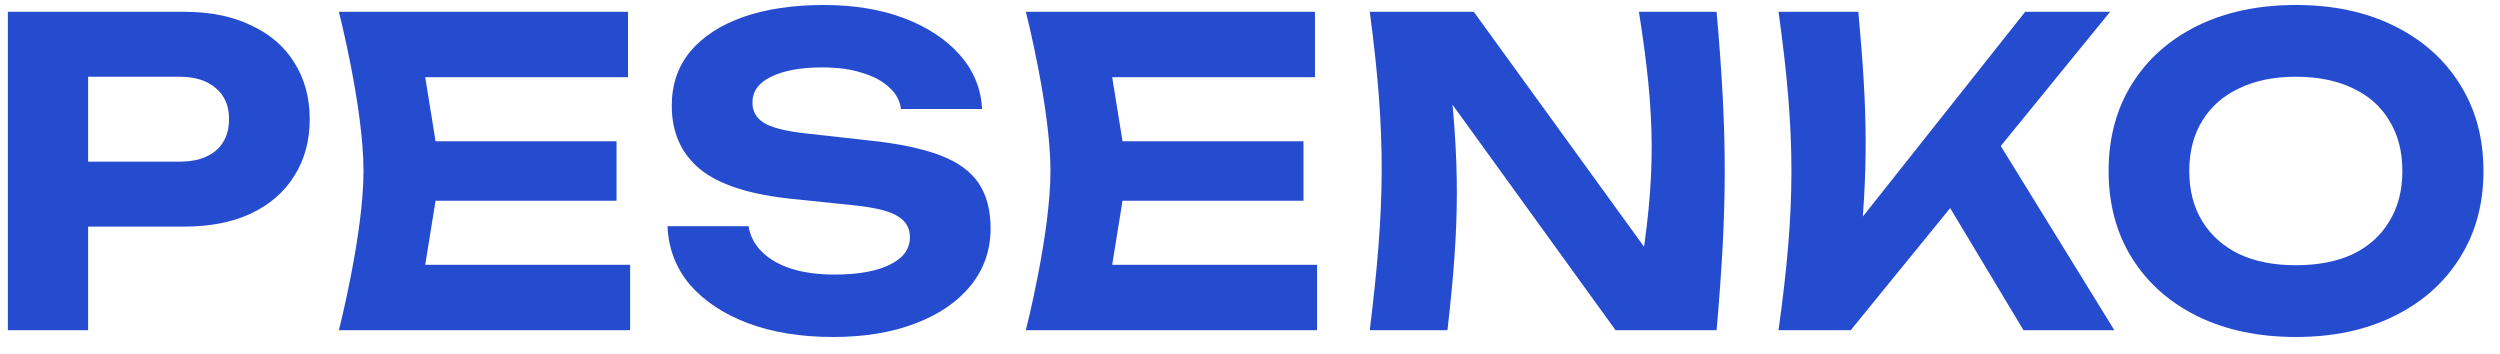
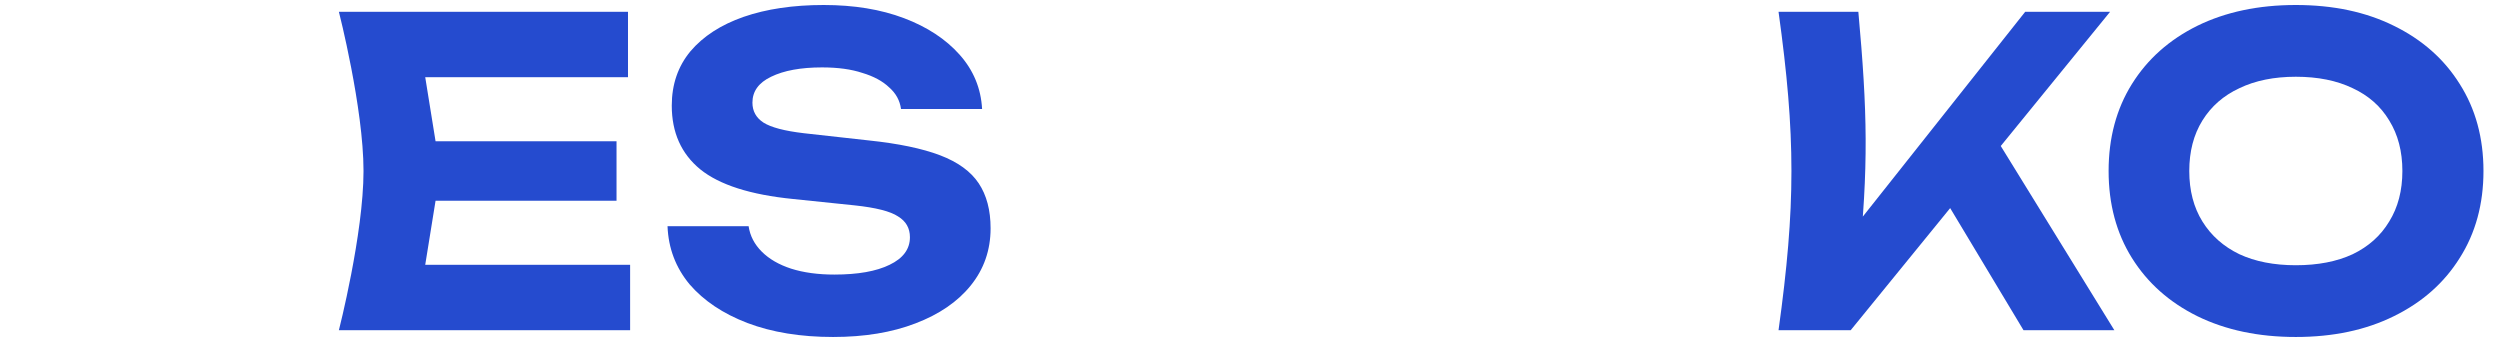
<svg xmlns="http://www.w3.org/2000/svg" width="106" height="15" viewBox="0 0 106 15" fill="none">
-   <path d="M7.804 0.5C8.908 0.5 9.856 0.692 10.648 1.076C11.451 1.448 12.063 1.976 12.483 2.66C12.915 3.344 13.132 4.142 13.132 5.054C13.132 5.966 12.915 6.764 12.483 7.448C12.063 8.132 11.451 8.666 10.648 9.05C9.856 9.422 8.908 9.608 7.804 9.608H1.9V6.854H7.624C8.272 6.854 8.782 6.698 9.154 6.386C9.526 6.062 9.712 5.618 9.712 5.054C9.712 4.49 9.526 4.052 9.154 3.74C8.782 3.416 8.272 3.254 7.624 3.254H2.206L3.736 1.67V14H0.334V0.5H7.804Z" fill="#254BCF" />
  <path d="M26.141 5.99V8.51H16.367V5.99H26.141ZM18.671 7.25L17.771 12.83L16.349 11.228H26.717V14H14.369C14.369 14 15.413 9.917 15.413 7.25C15.413 4.583 14.369 0.5 14.369 0.5H26.627V3.272H16.349L17.771 1.67L18.671 7.25Z" fill="#254BCF" />
  <path d="M28.303 9.59H31.741C31.801 9.998 31.987 10.358 32.299 10.67C32.611 10.982 33.025 11.222 33.541 11.39C34.069 11.558 34.681 11.642 35.377 11.642C36.373 11.642 37.153 11.504 37.717 11.228C38.293 10.952 38.581 10.562 38.581 10.058C38.581 9.674 38.413 9.38 38.077 9.176C37.753 8.96 37.141 8.804 36.241 8.708L33.631 8.438C31.819 8.258 30.505 7.838 29.689 7.178C28.885 6.518 28.483 5.618 28.483 4.478C28.483 3.578 28.747 2.81 29.275 2.174C29.815 1.538 30.565 1.052 31.525 0.716C32.497 0.38 33.631 0.212 34.927 0.212C36.211 0.212 37.345 0.398 38.329 0.77C39.313 1.142 40.099 1.658 40.687 2.318C41.275 2.978 41.593 3.746 41.641 4.622H38.203C38.155 4.262 37.987 3.956 37.699 3.704C37.423 3.44 37.045 3.236 36.565 3.092C36.097 2.936 35.527 2.858 34.855 2.858C33.955 2.858 33.235 2.99 32.695 3.254C32.167 3.506 31.903 3.872 31.903 4.352C31.903 4.712 32.059 4.994 32.371 5.198C32.695 5.402 33.265 5.552 34.081 5.648L36.835 5.954C38.095 6.086 39.103 6.296 39.859 6.584C40.615 6.872 41.161 7.268 41.497 7.772C41.833 8.276 42.001 8.912 42.001 9.68C42.001 10.604 41.719 11.414 41.155 12.11C40.603 12.794 39.823 13.328 38.815 13.712C37.819 14.096 36.655 14.288 35.323 14.288C33.943 14.288 32.731 14.09 31.687 13.694C30.655 13.298 29.839 12.752 29.239 12.056C28.651 11.348 28.339 10.526 28.303 9.59Z" fill="#254BCF" />
-   <path d="M55.268 5.99V8.51H45.494V5.99H55.268ZM47.798 7.25L46.898 12.83L45.476 11.228H55.844V14H43.496C43.496 14 44.54 9.917 44.54 7.25C44.54 4.583 43.496 0.5 43.496 0.5H55.754V3.272H45.476L46.898 1.67L47.798 7.25Z" fill="#254BCF" />
-   <path d="M70.588 11.678L69.49 11.876C70.232 7.433 70.192 4.942 69.49 0.5H72.784C73.245 5.77 73.242 8.73 72.784 14H68.5L60.274 2.624L61.372 2.426C61.915 6.946 61.891 9.48 61.372 14H58.078C58.726 8.728 58.778 5.772 58.078 0.5H62.488L70.588 11.678Z" fill="#254BCF" />
  <path d="M75.41 14C76.139 8.728 76.14 5.772 75.41 0.5H78.794C79.176 4.711 79.237 7.071 78.794 11.282L77.876 10.58L85.868 0.5H89.468L78.47 14H75.41ZM81.872 7.466L84.32 5.36L89.648 14H85.796L81.872 7.466Z" fill="#254BCF" />
  <path d="M97.343 14.288C95.759 14.288 94.367 13.994 93.167 13.406C91.979 12.818 91.055 11.996 90.395 10.94C89.735 9.884 89.405 8.654 89.405 7.25C89.405 5.846 89.735 4.616 90.395 3.56C91.055 2.504 91.979 1.682 93.167 1.094C94.367 0.506 95.759 0.212 97.343 0.212C98.927 0.212 100.313 0.506 101.501 1.094C102.701 1.682 103.631 2.504 104.291 3.56C104.963 4.616 105.299 5.846 105.299 7.25C105.299 8.654 104.963 9.884 104.291 10.94C103.631 11.996 102.701 12.818 101.501 13.406C100.313 13.994 98.927 14.288 97.343 14.288ZM97.343 11.246C98.279 11.246 99.083 11.09 99.755 10.778C100.427 10.454 100.943 9.992 101.303 9.392C101.675 8.792 101.861 8.078 101.861 7.25C101.861 6.422 101.675 5.708 101.303 5.108C100.943 4.508 100.427 4.052 99.755 3.74C99.083 3.416 98.279 3.254 97.343 3.254C96.419 3.254 95.621 3.416 94.949 3.74C94.277 4.052 93.755 4.508 93.383 5.108C93.011 5.708 92.825 6.422 92.825 7.25C92.825 8.078 93.011 8.792 93.383 9.392C93.755 9.992 94.277 10.454 94.949 10.778C95.621 11.09 96.419 11.246 97.343 11.246Z" fill="#254BCF" />
</svg>